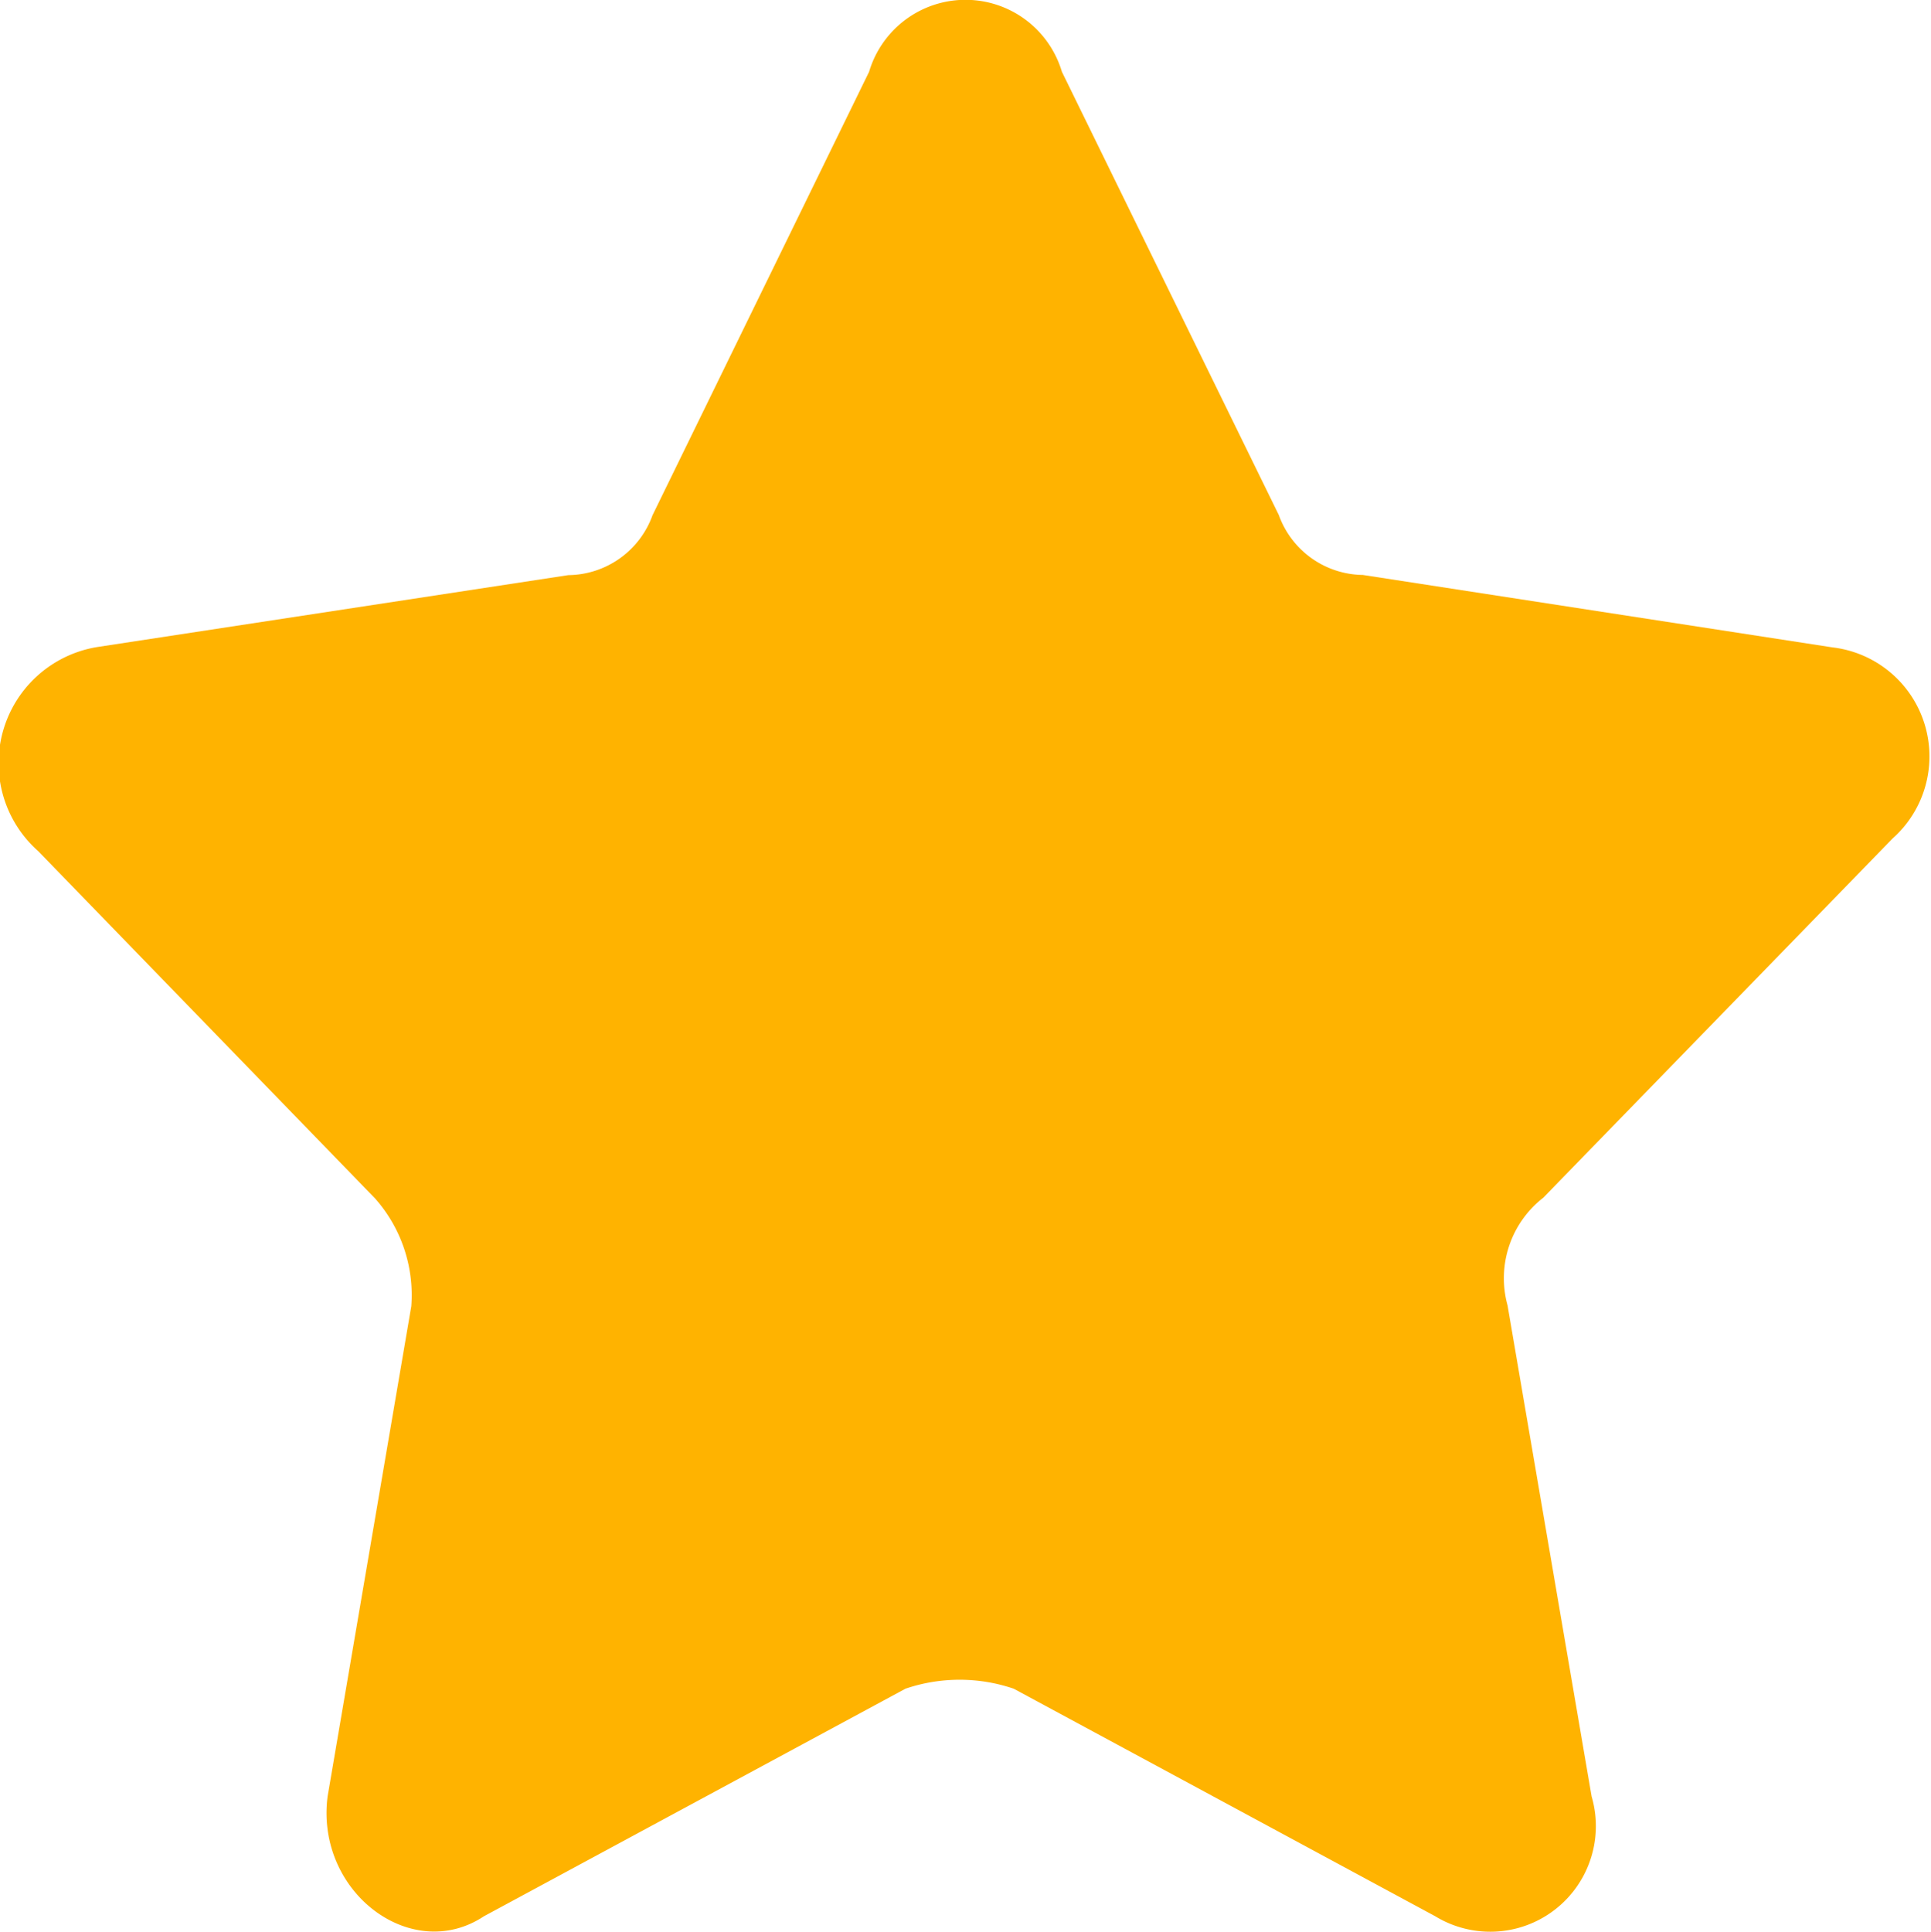
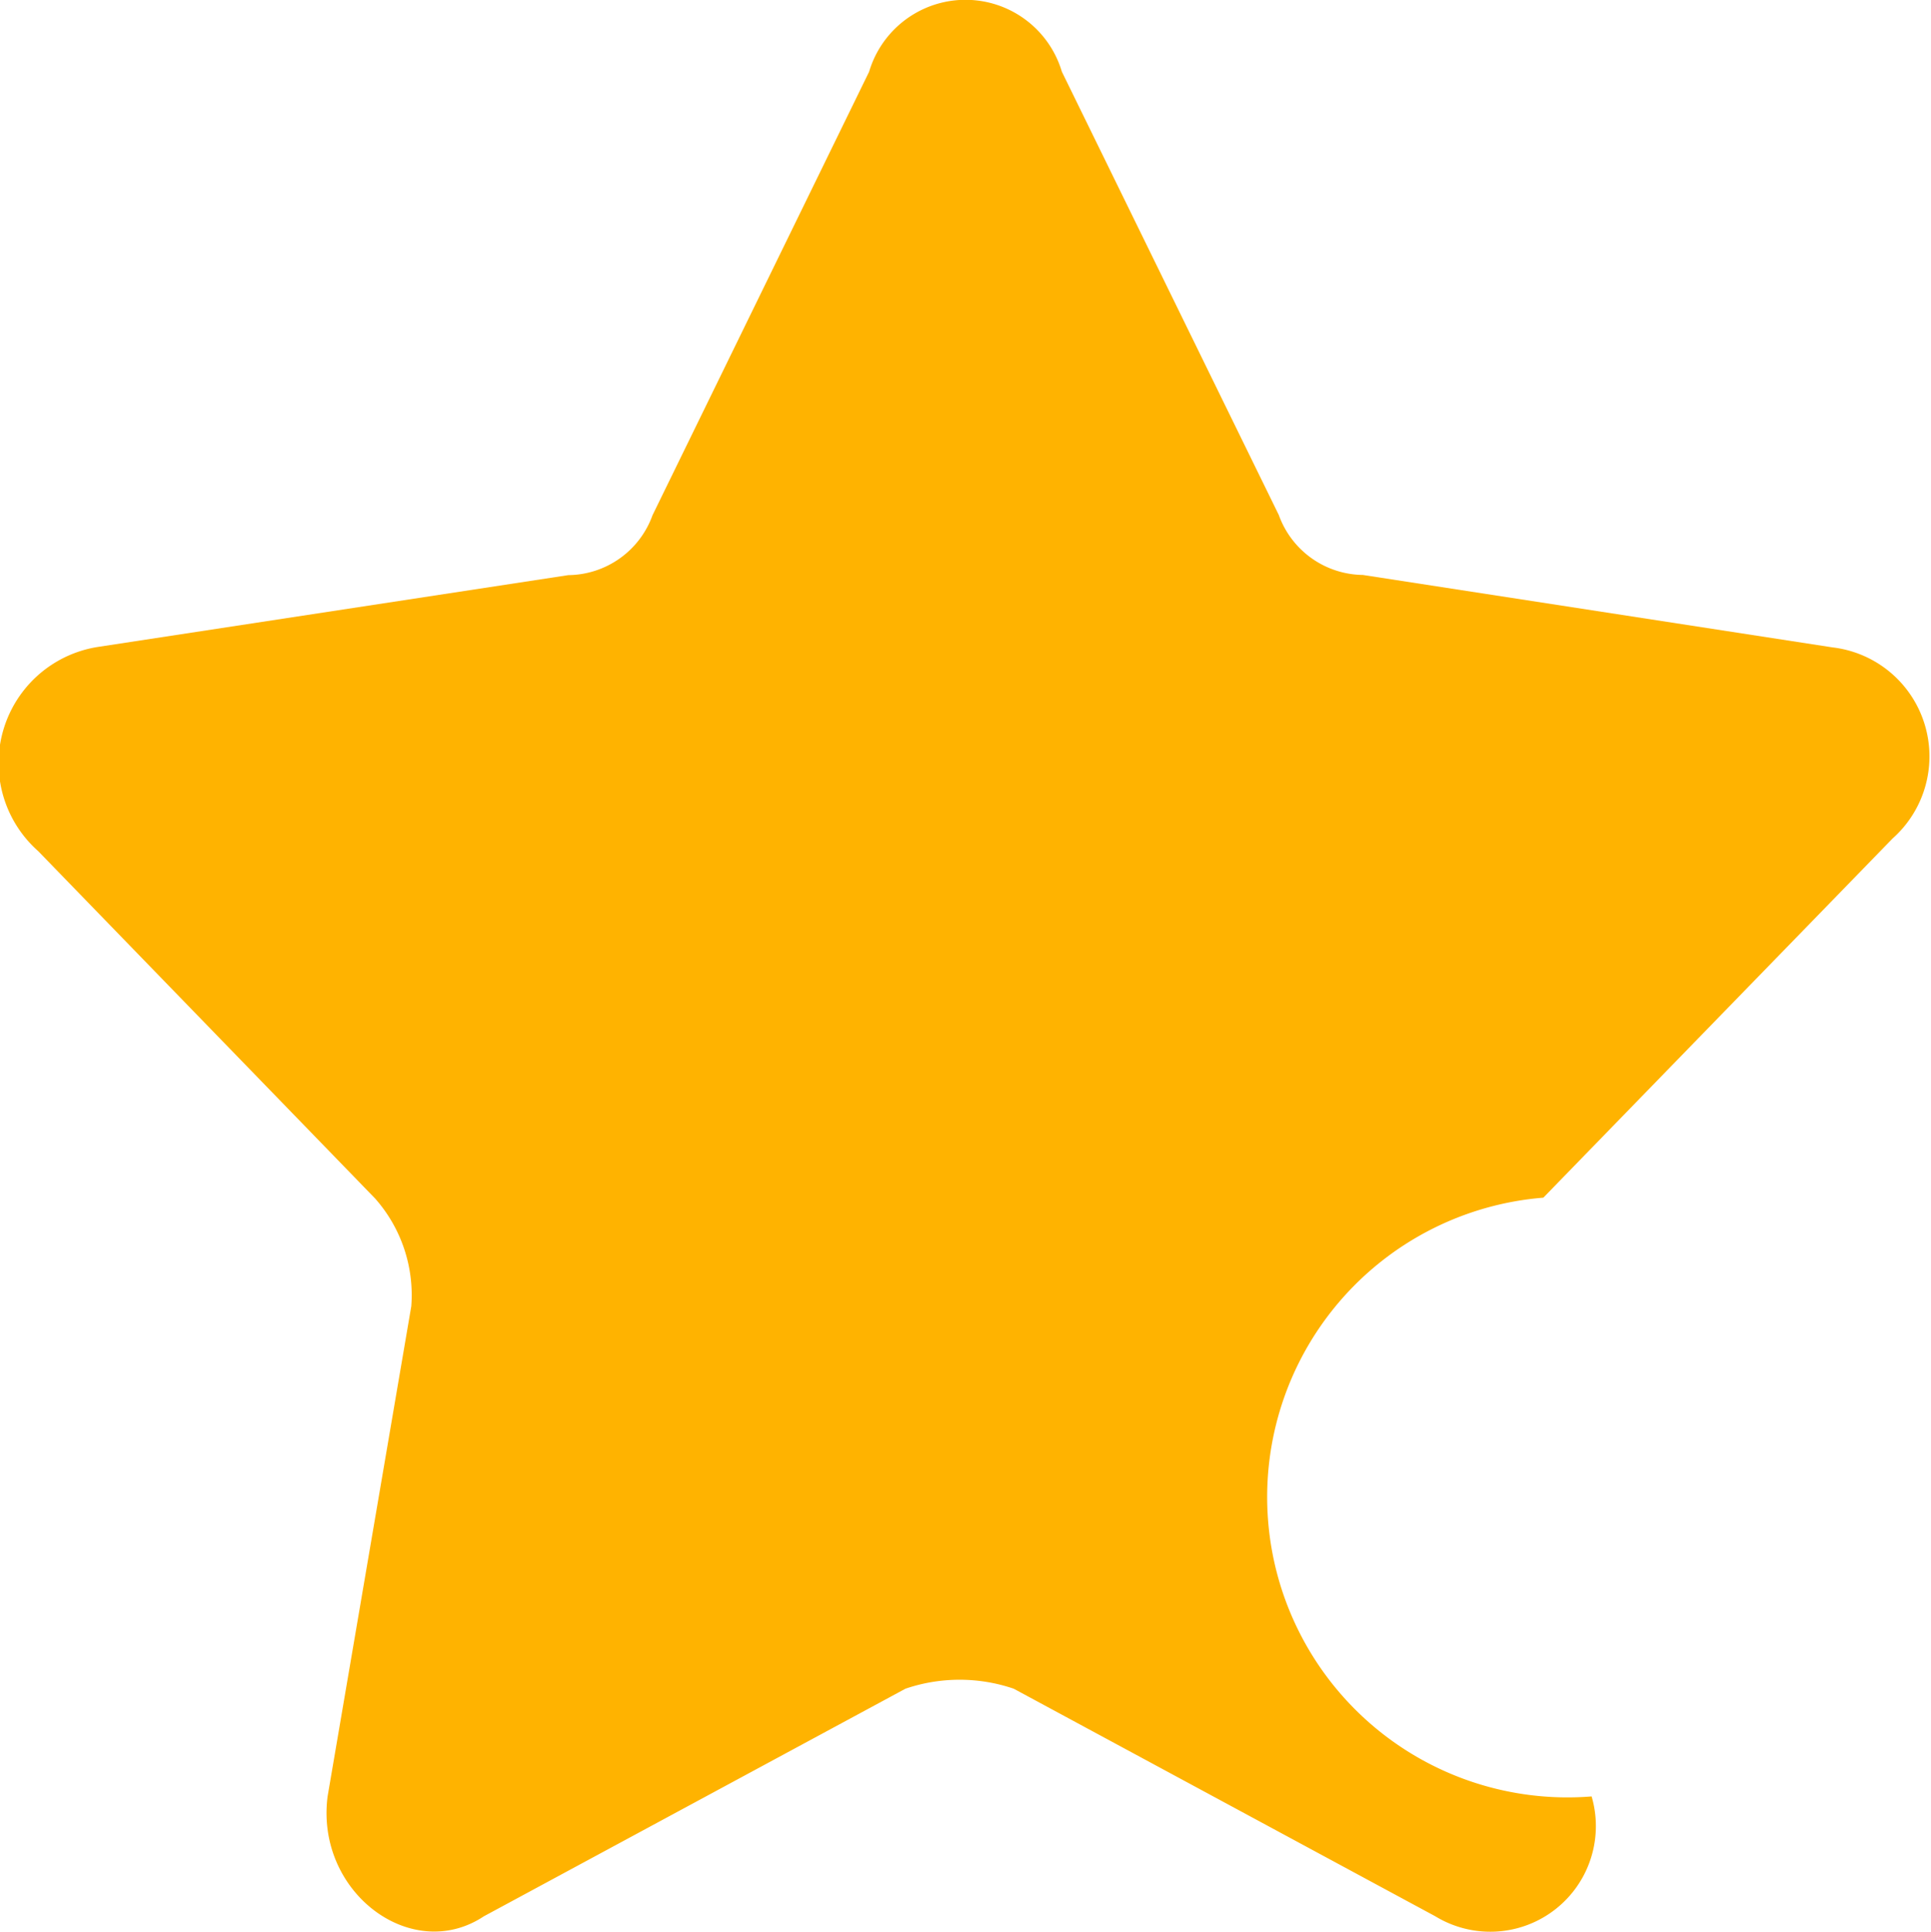
<svg xmlns="http://www.w3.org/2000/svg" width="11.118" height="11.121" viewBox="0 0 11.118 11.121">
-   <path id="五星好评" d="M5.118.413,3.871,2.966a.521.521,0,0,1-.485.345L.68,3.724A.677.677,0,0,0,.334,4.9l1.94,2a.839.839,0,0,1,.208.62L2,10.343c-.07.551.484.965.9.689l2.427-1.31a.966.966,0,0,1,.624,0l2.427,1.31a.608.608,0,0,0,.9-.69L8.794,7.515A.587.587,0,0,1,9,6.895l2.011-2.068a.632.632,0,0,0-.346-1.1L7.961,3.31a.521.521,0,0,1-.484-.345L6.228.413a.579.579,0,0,0-1.11,0Z" transform="translate(-0.114)" fill="#ffb300" />
+   <path id="五星好评" d="M5.118.413,3.871,2.966a.521.521,0,0,1-.485.345L.68,3.724A.677.677,0,0,0,.334,4.9l1.94,2a.839.839,0,0,1,.208.62L2,10.343c-.07.551.484.965.9.689l2.427-1.31a.966.966,0,0,1,.624,0l2.427,1.31a.608.608,0,0,0,.9-.69A.587.587,0,0,1,9,6.895l2.011-2.068a.632.632,0,0,0-.346-1.1L7.961,3.31a.521.521,0,0,1-.484-.345L6.228.413a.579.579,0,0,0-1.11,0Z" transform="translate(-0.114)" fill="#ffb300" />
</svg>